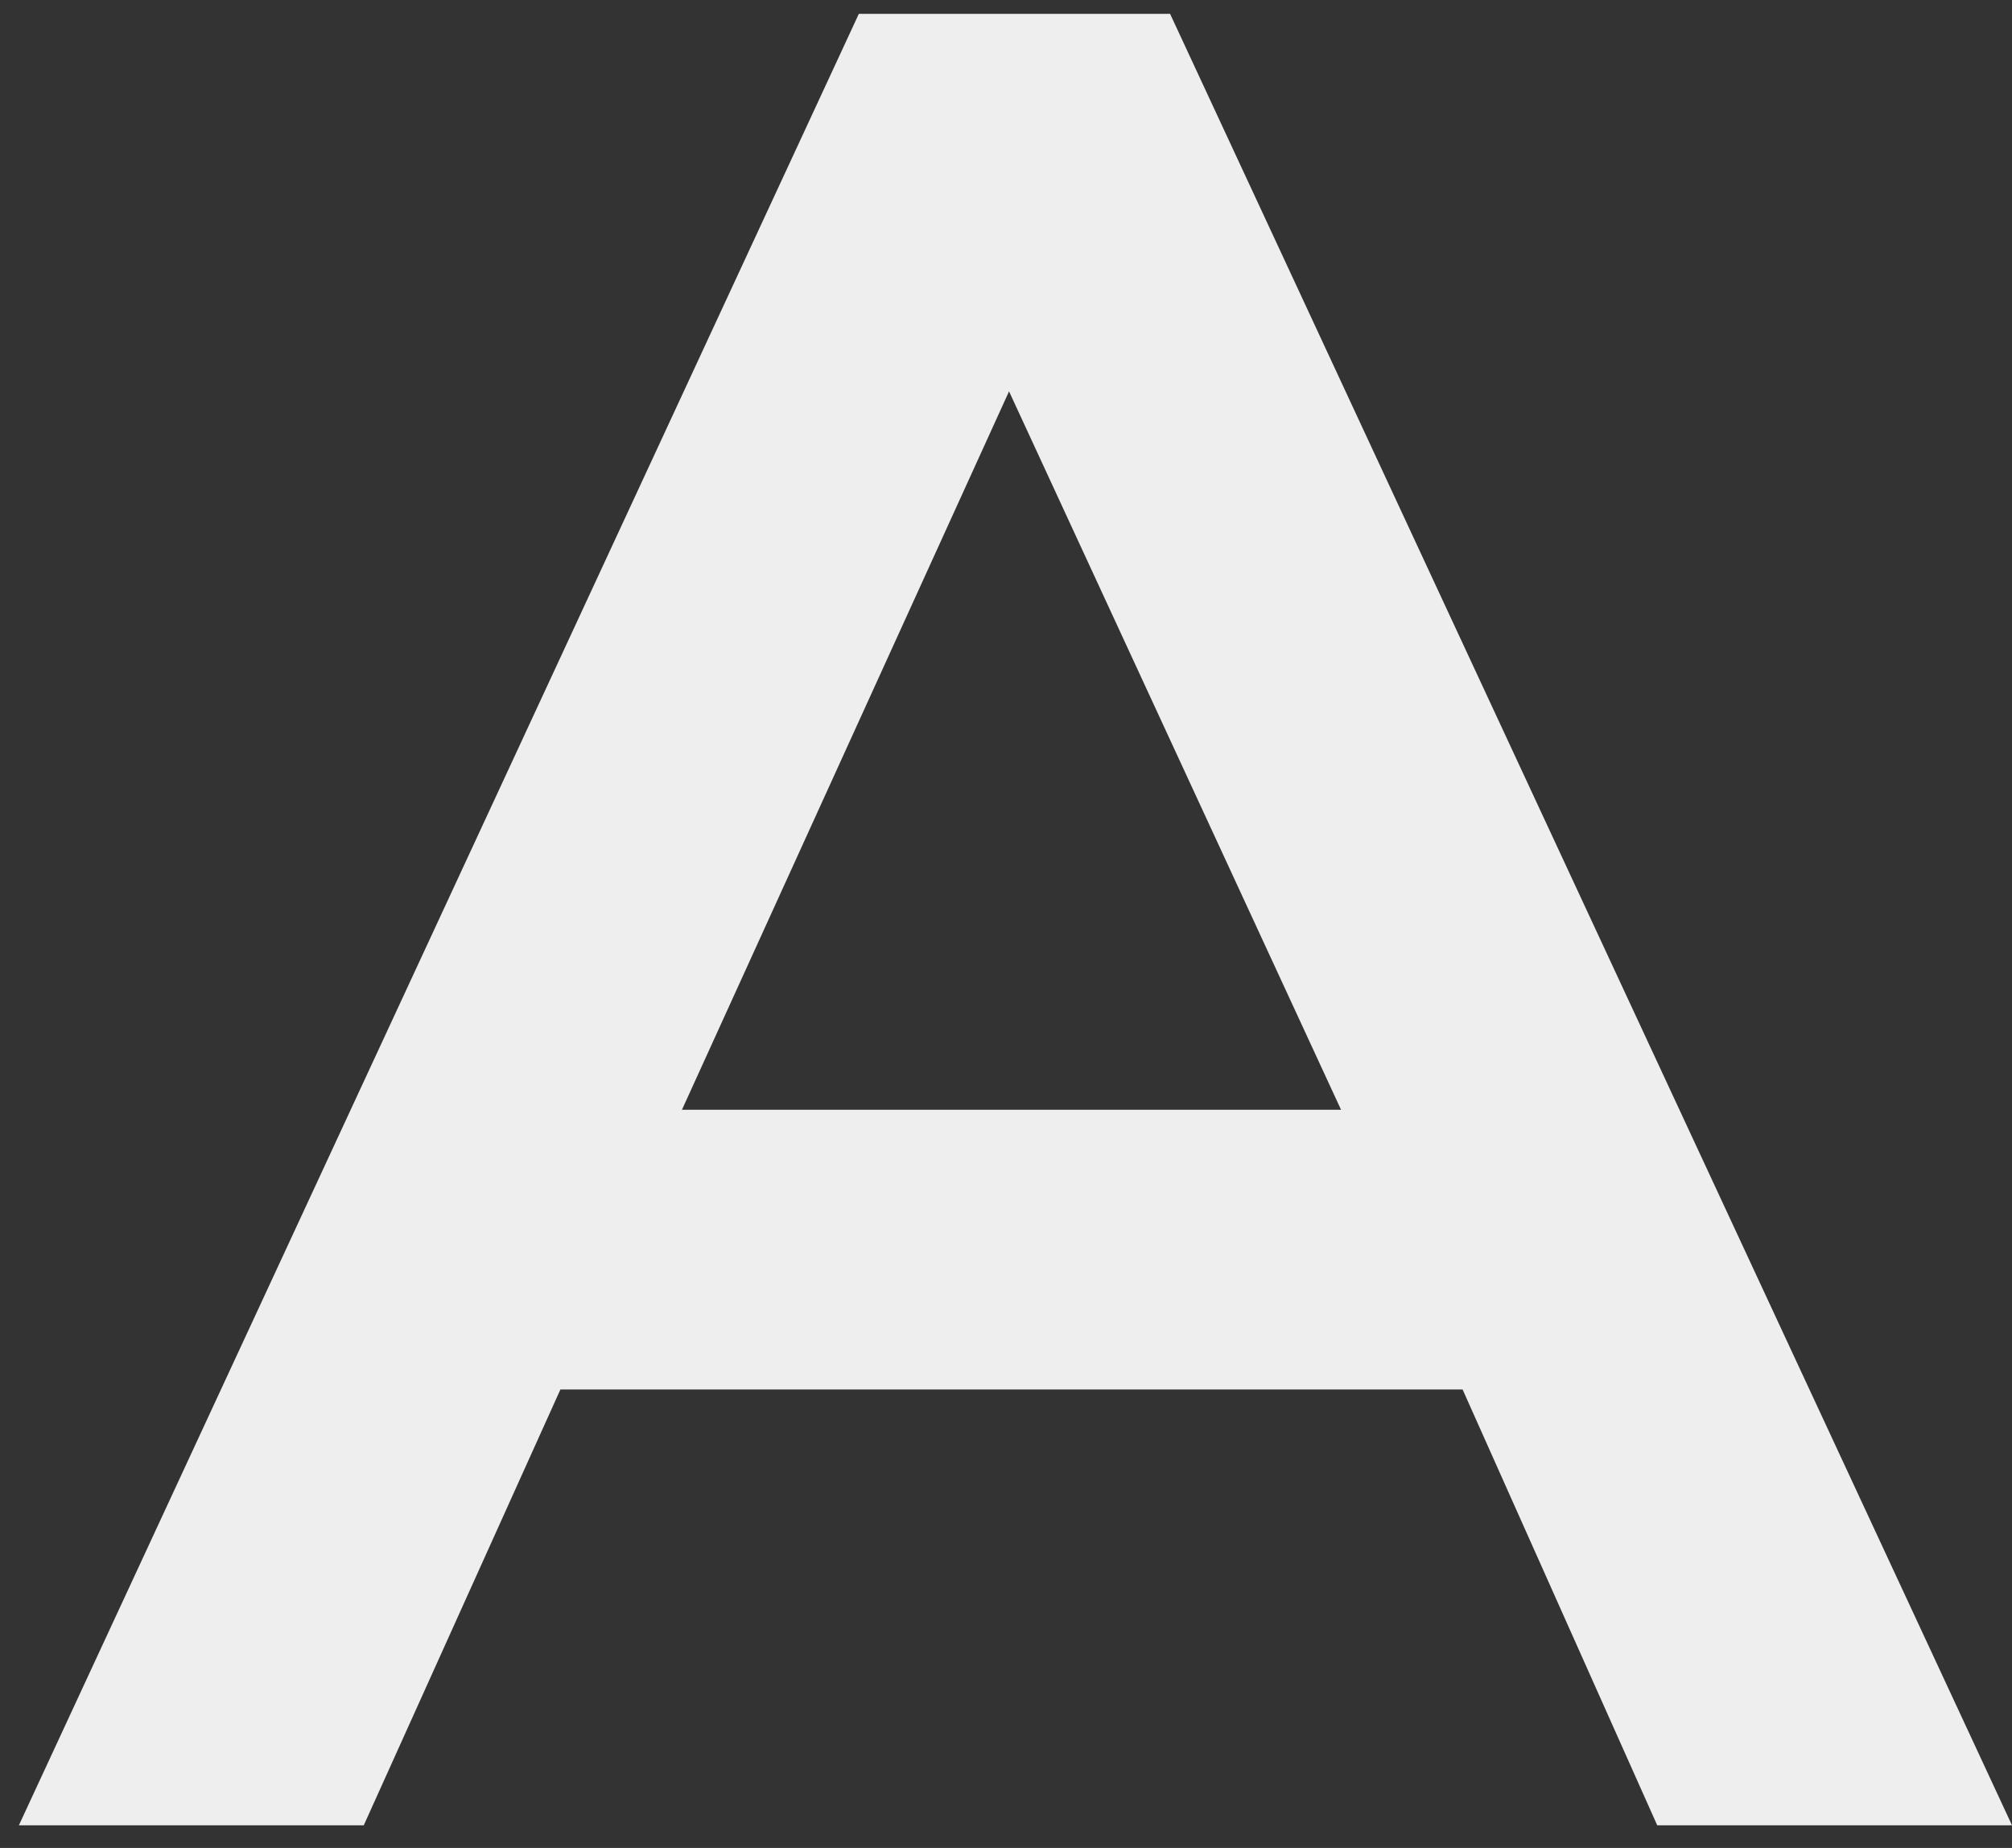
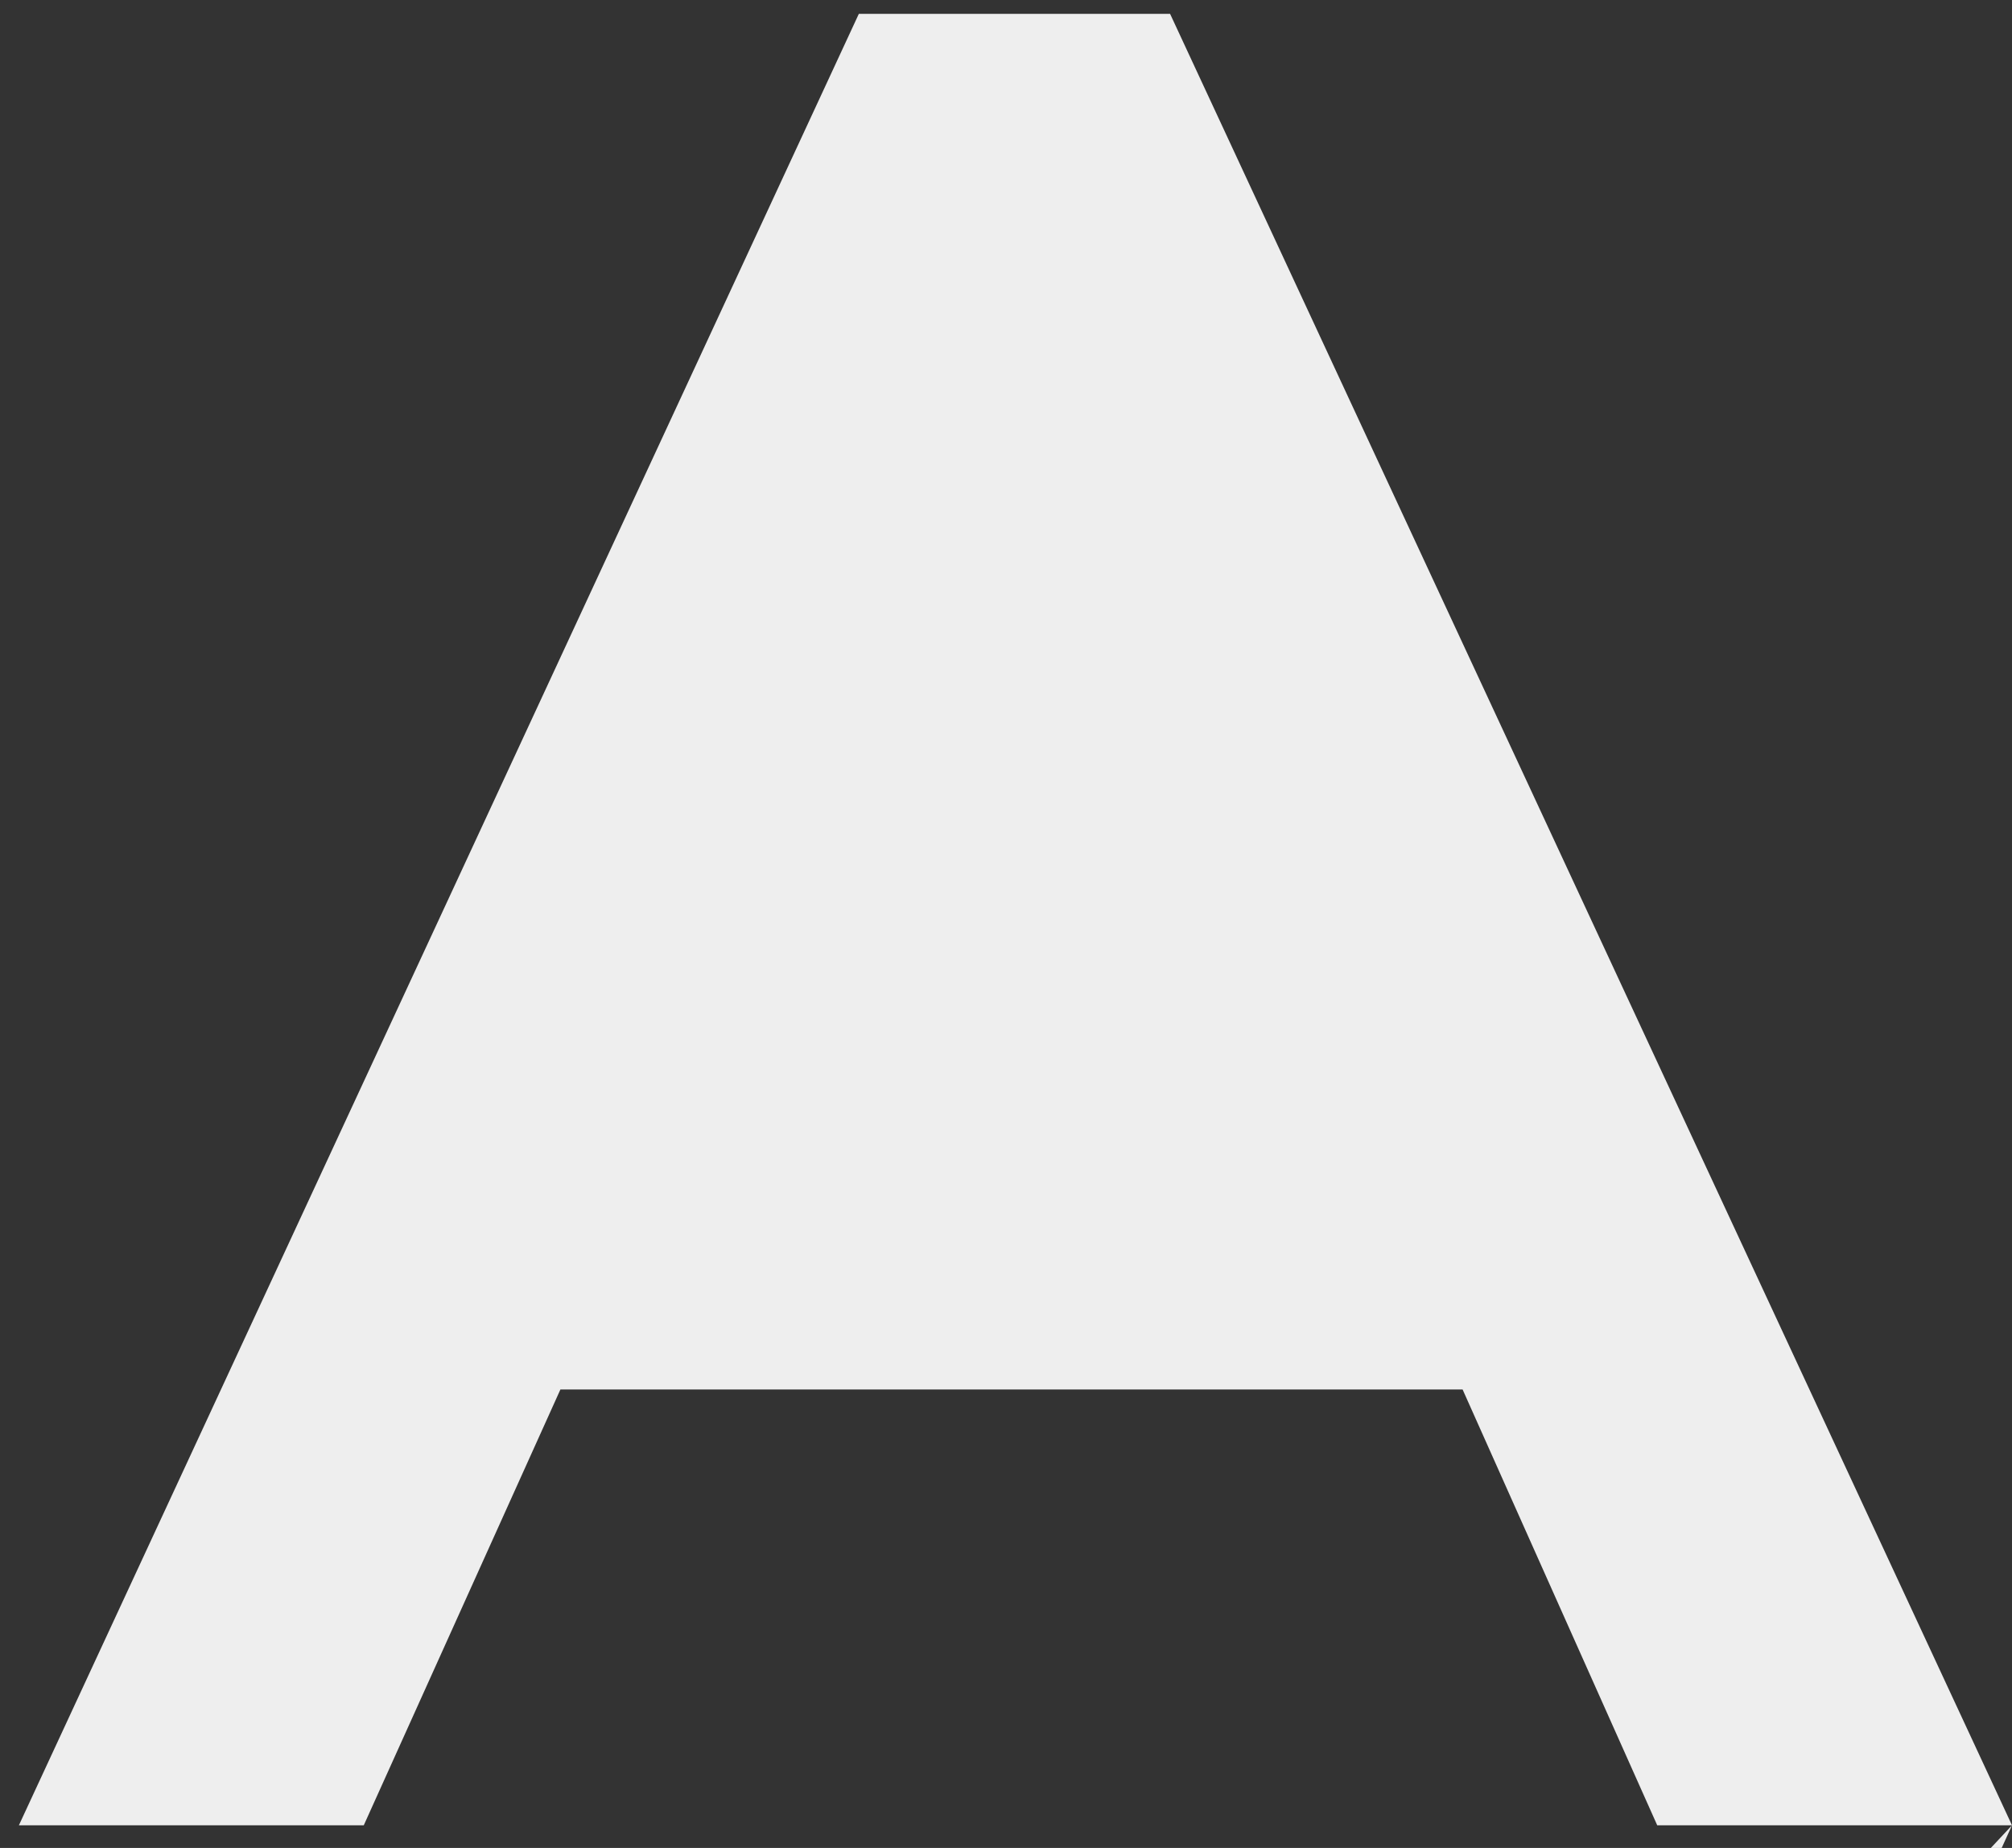
<svg xmlns="http://www.w3.org/2000/svg" width="49" height="45" fill="none">
  <rect width="100%" height="100%" fill="#333333" stroke="none" />
-   <path fill="#EEE" d="M49 44.449h-8.64l-4.74-10.613H13.648L8.859 44.449H.46L20.916.337h7.58L49 44.449zM32.66 27.025 24.574 9.53l-7.966 17.495H32.66z" />
+   <path fill="#EEE" d="M49 44.449h-8.64l-4.74-10.613H13.648L8.859 44.449H.46L20.916.337h7.58L49 44.449zl-7.966 17.495H32.66z" />
</svg>